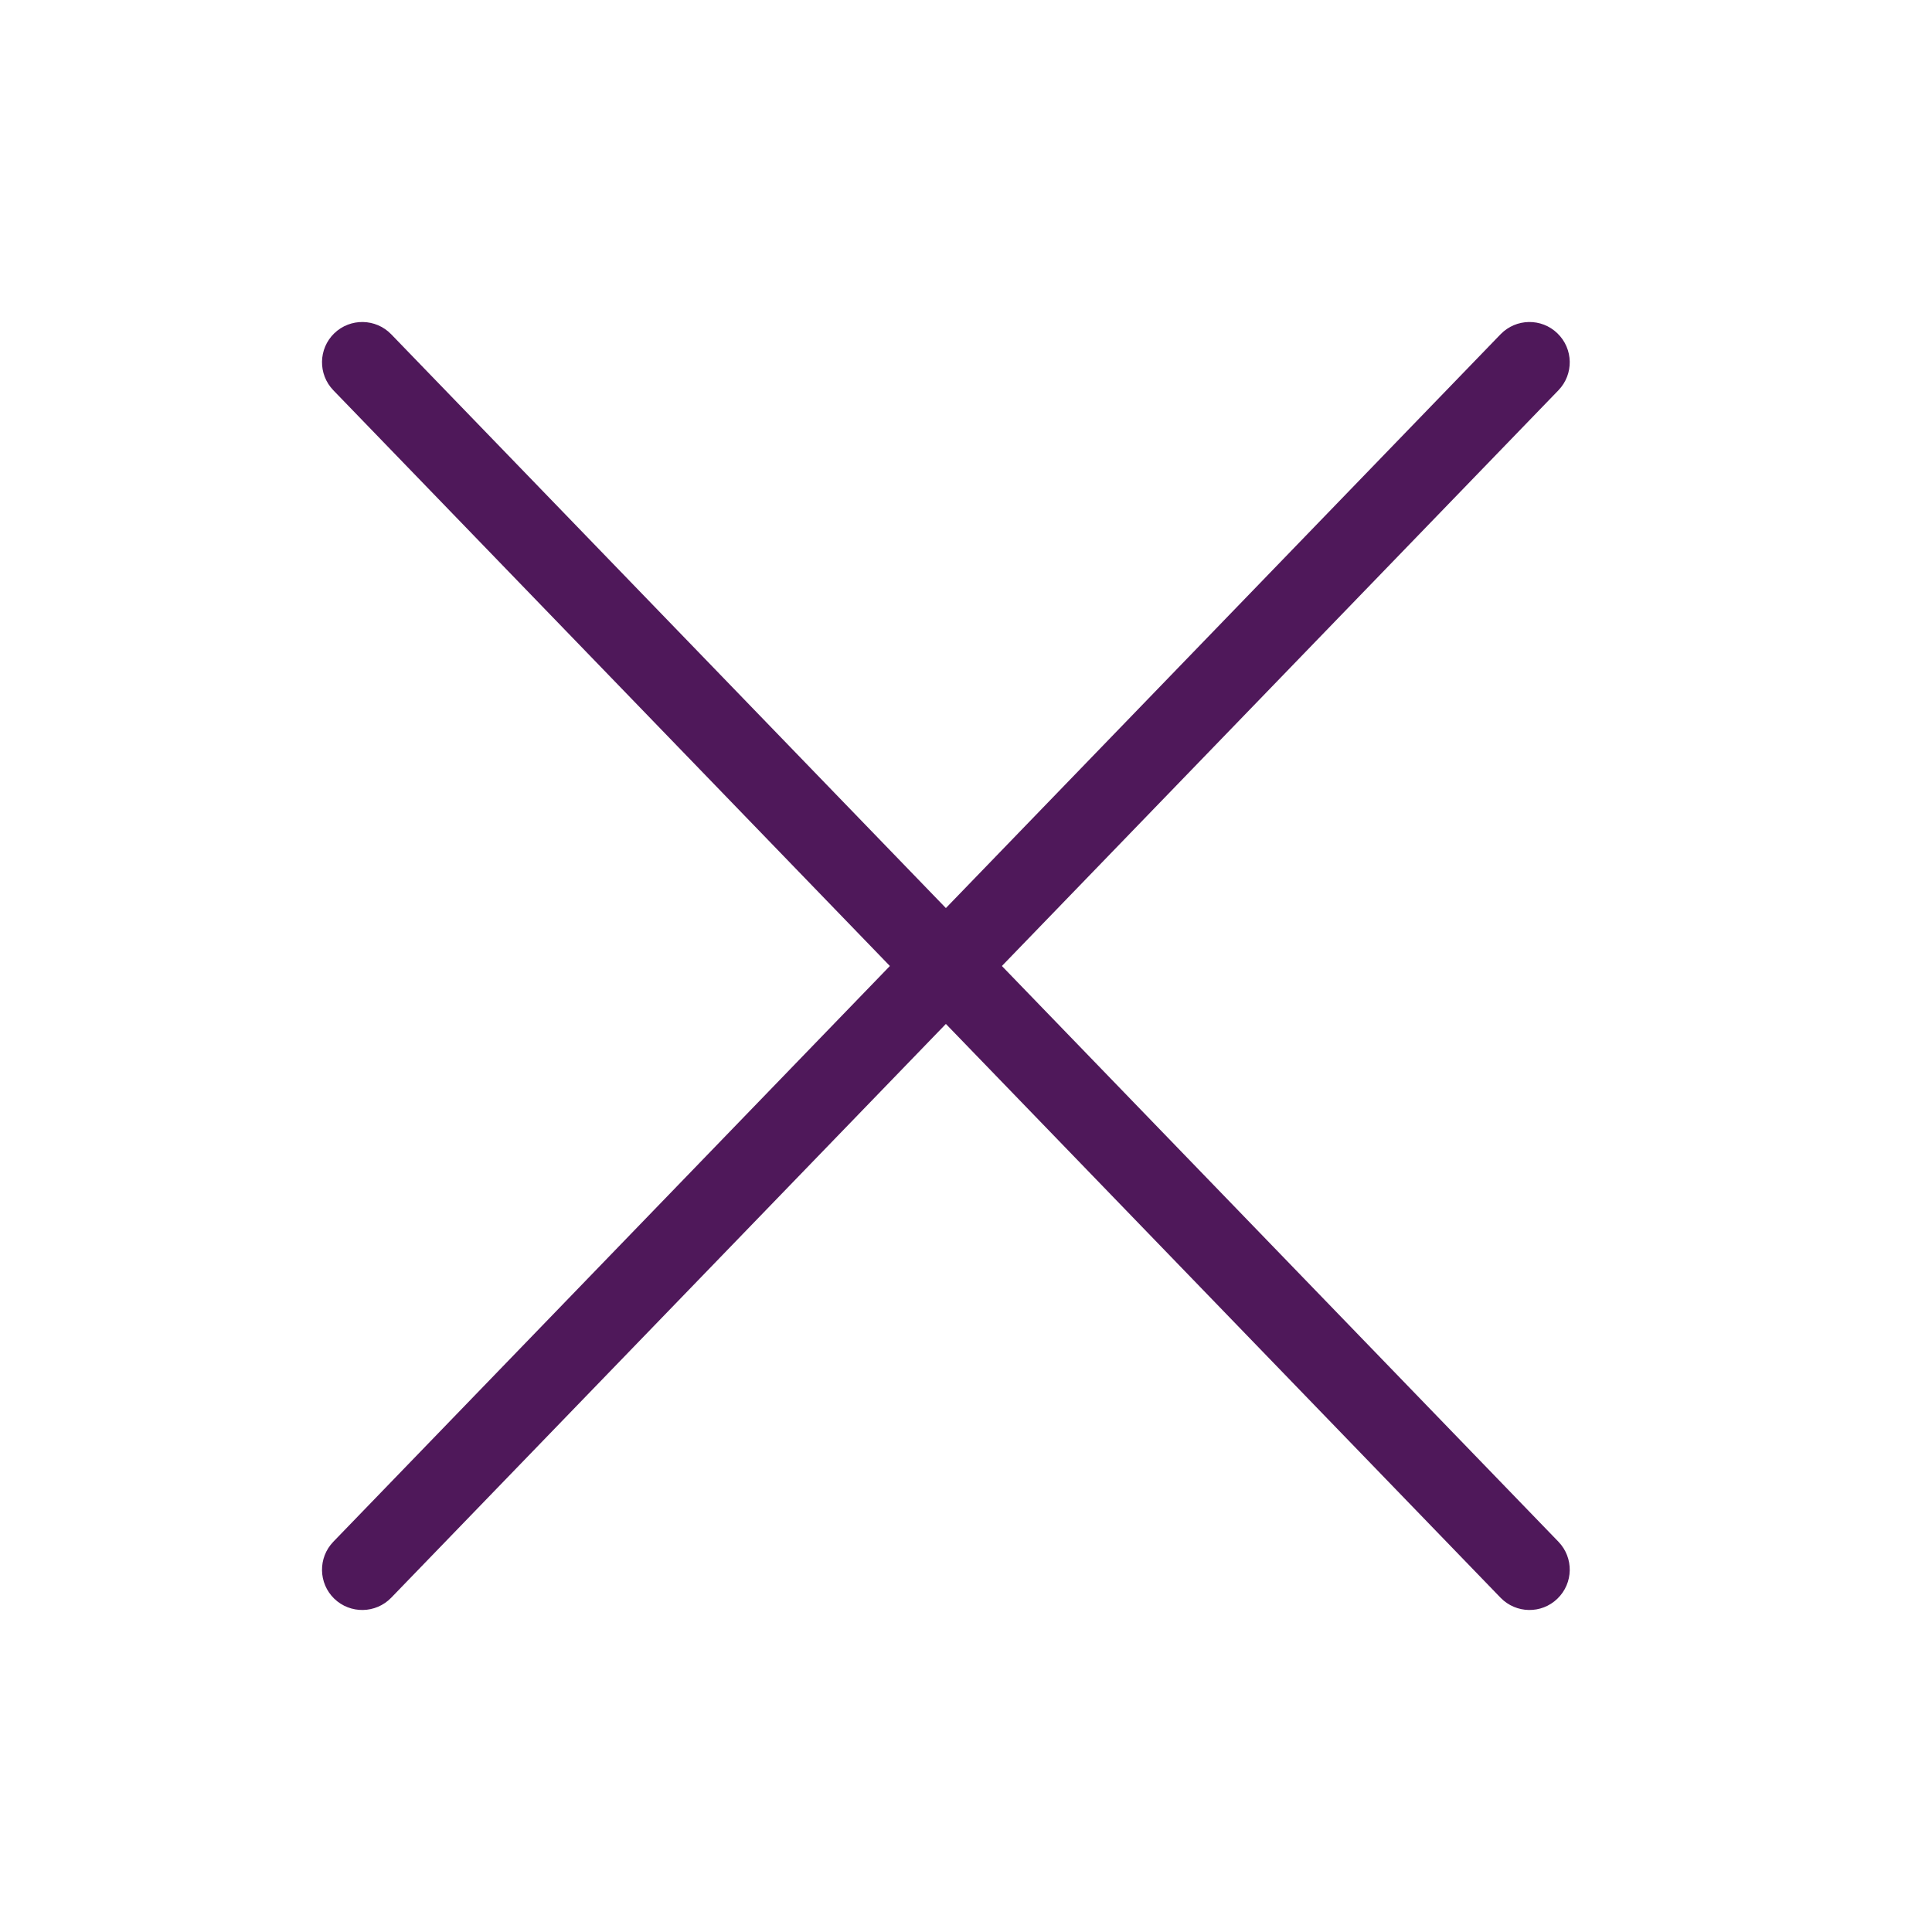
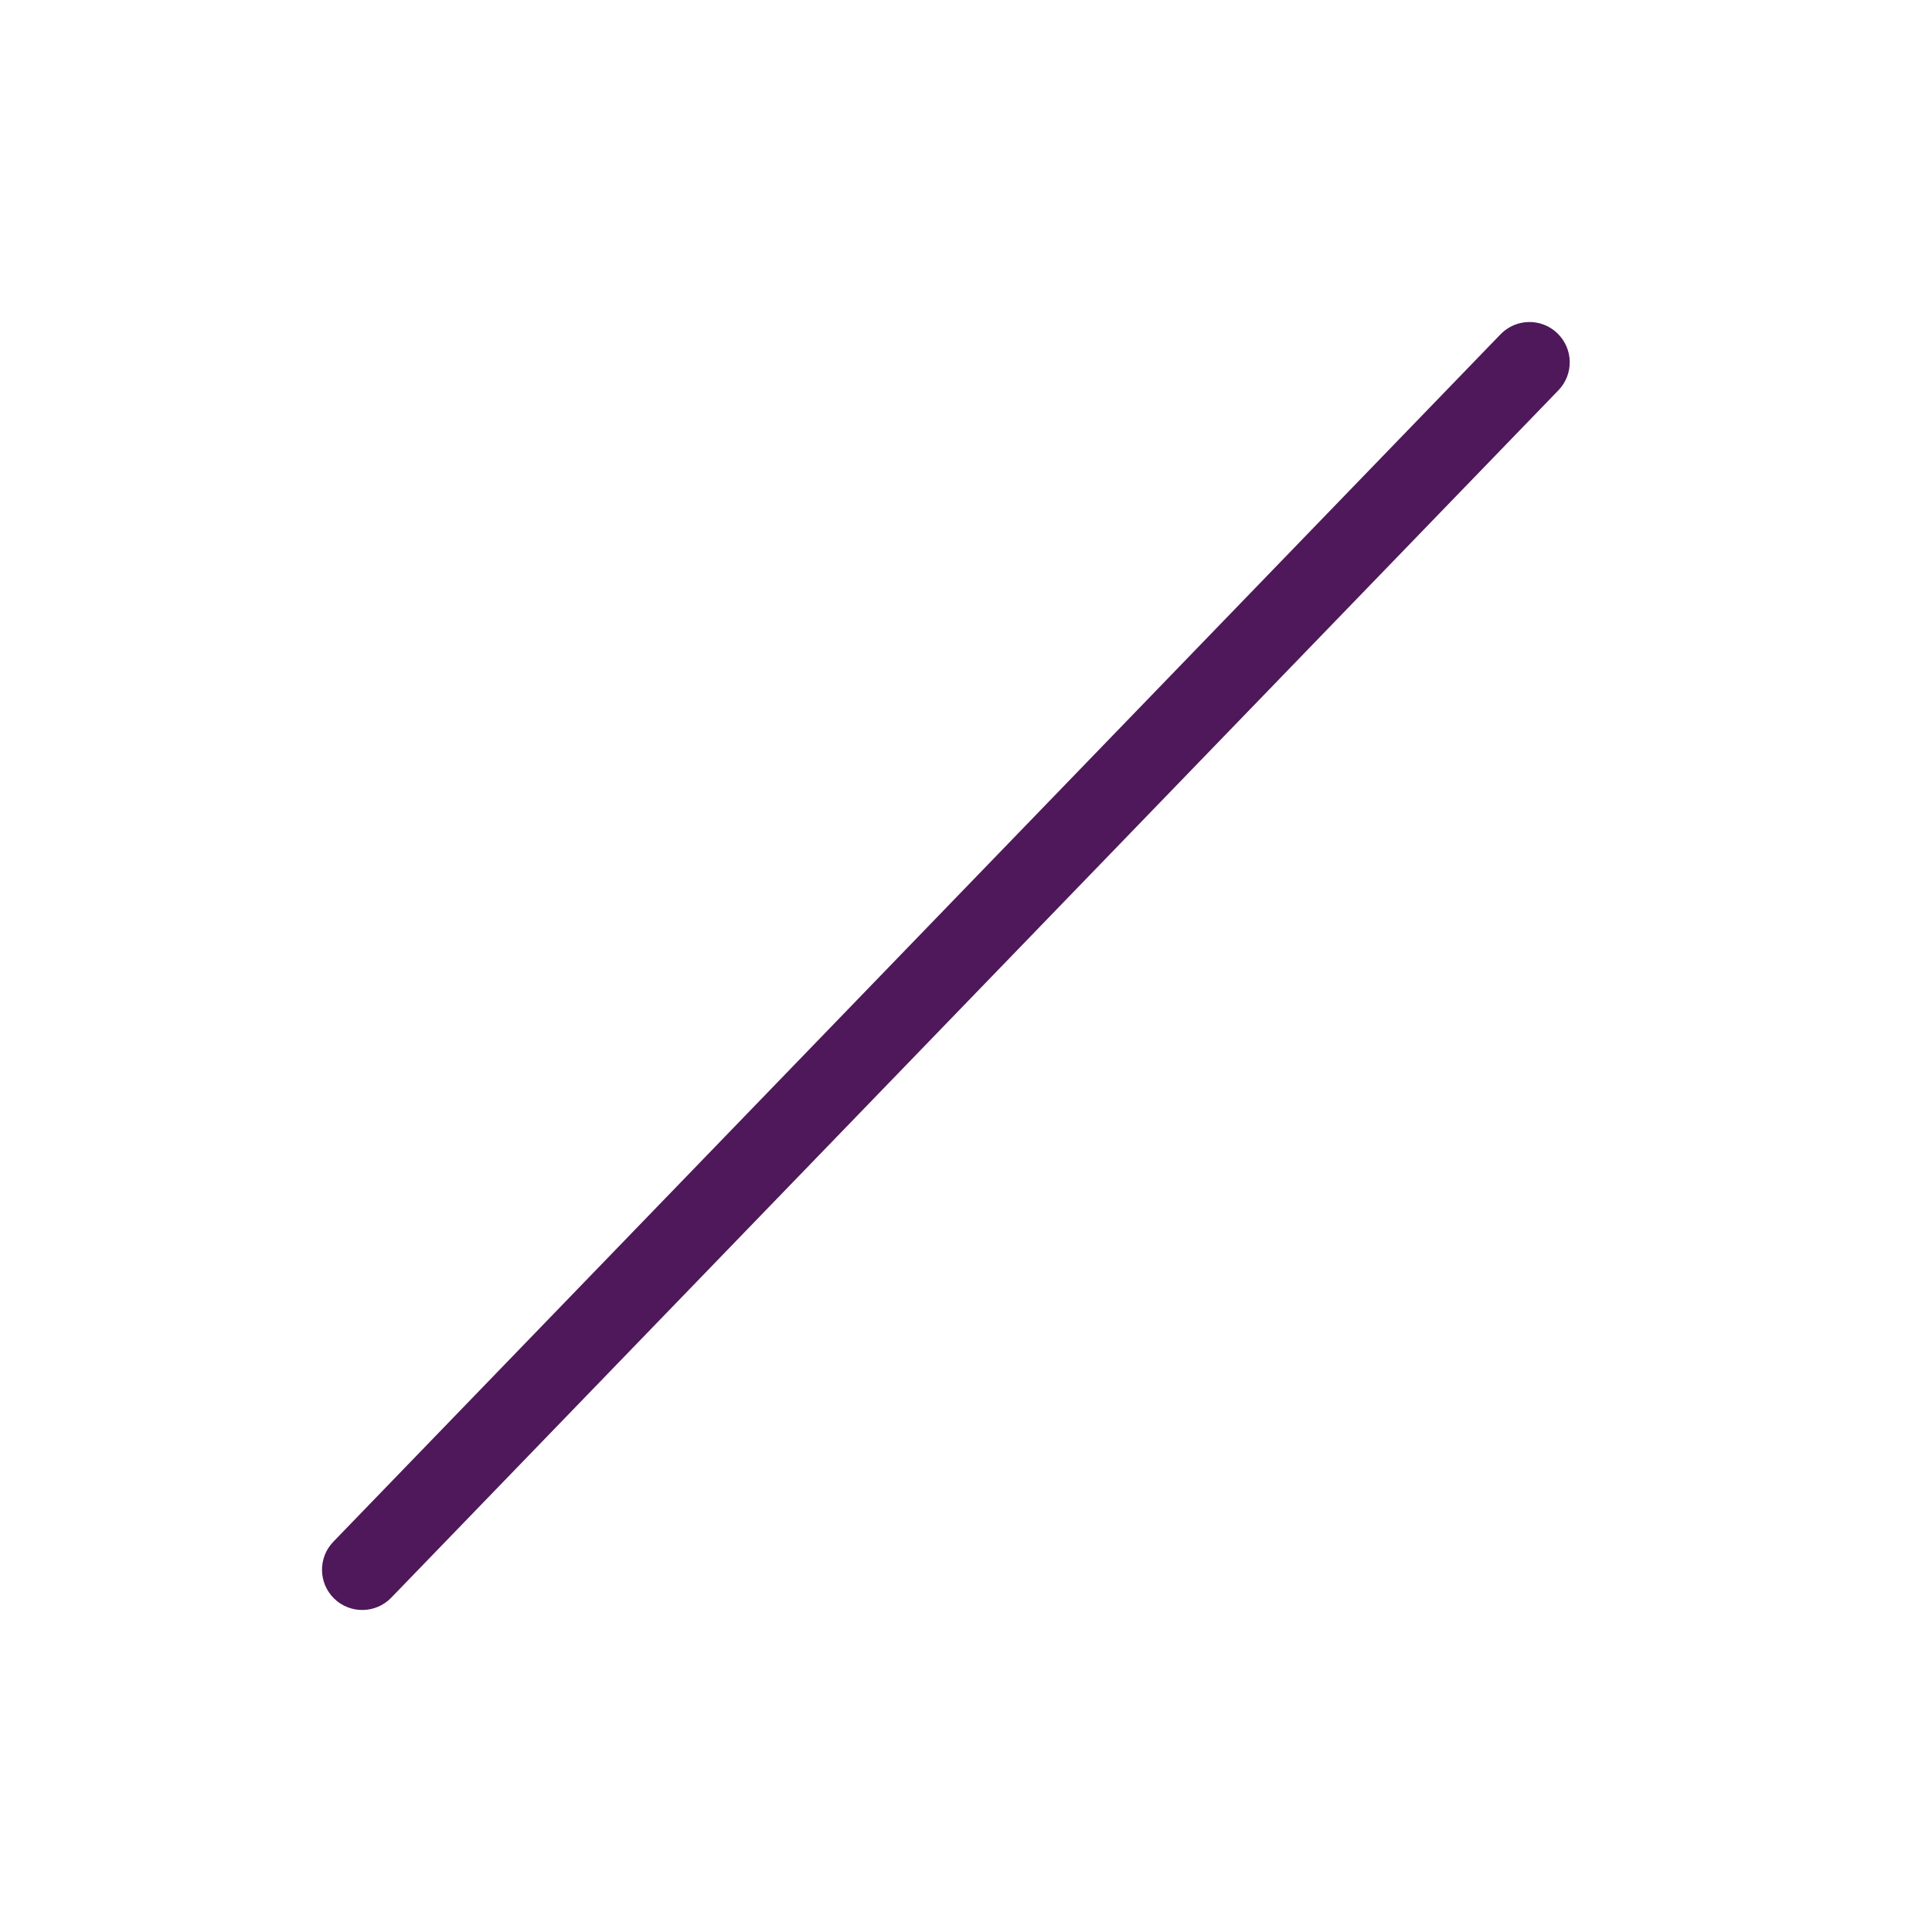
<svg xmlns="http://www.w3.org/2000/svg" width="17" height="17" viewBox="0 0 17 17" fill="none">
  <path d="M2.933 13.566C2.797 13.707 2.801 13.931 2.941 14.067C3.082 14.203 3.306 14.199 3.442 14.059L13.713 3.434C13.849 3.293 13.845 3.069 13.704 2.933C13.564 2.797 13.34 2.801 13.204 2.941L2.933 13.566Z" fill="#4F185A" />
-   <path d="M13.204 14.059C13.34 14.199 13.564 14.203 13.704 14.067C13.845 13.931 13.849 13.707 13.713 13.566L3.442 2.941C3.306 2.801 3.082 2.797 2.941 2.933C2.801 3.069 2.797 3.293 2.933 3.434L13.204 14.059Z" fill="#4F185A" />
</svg>